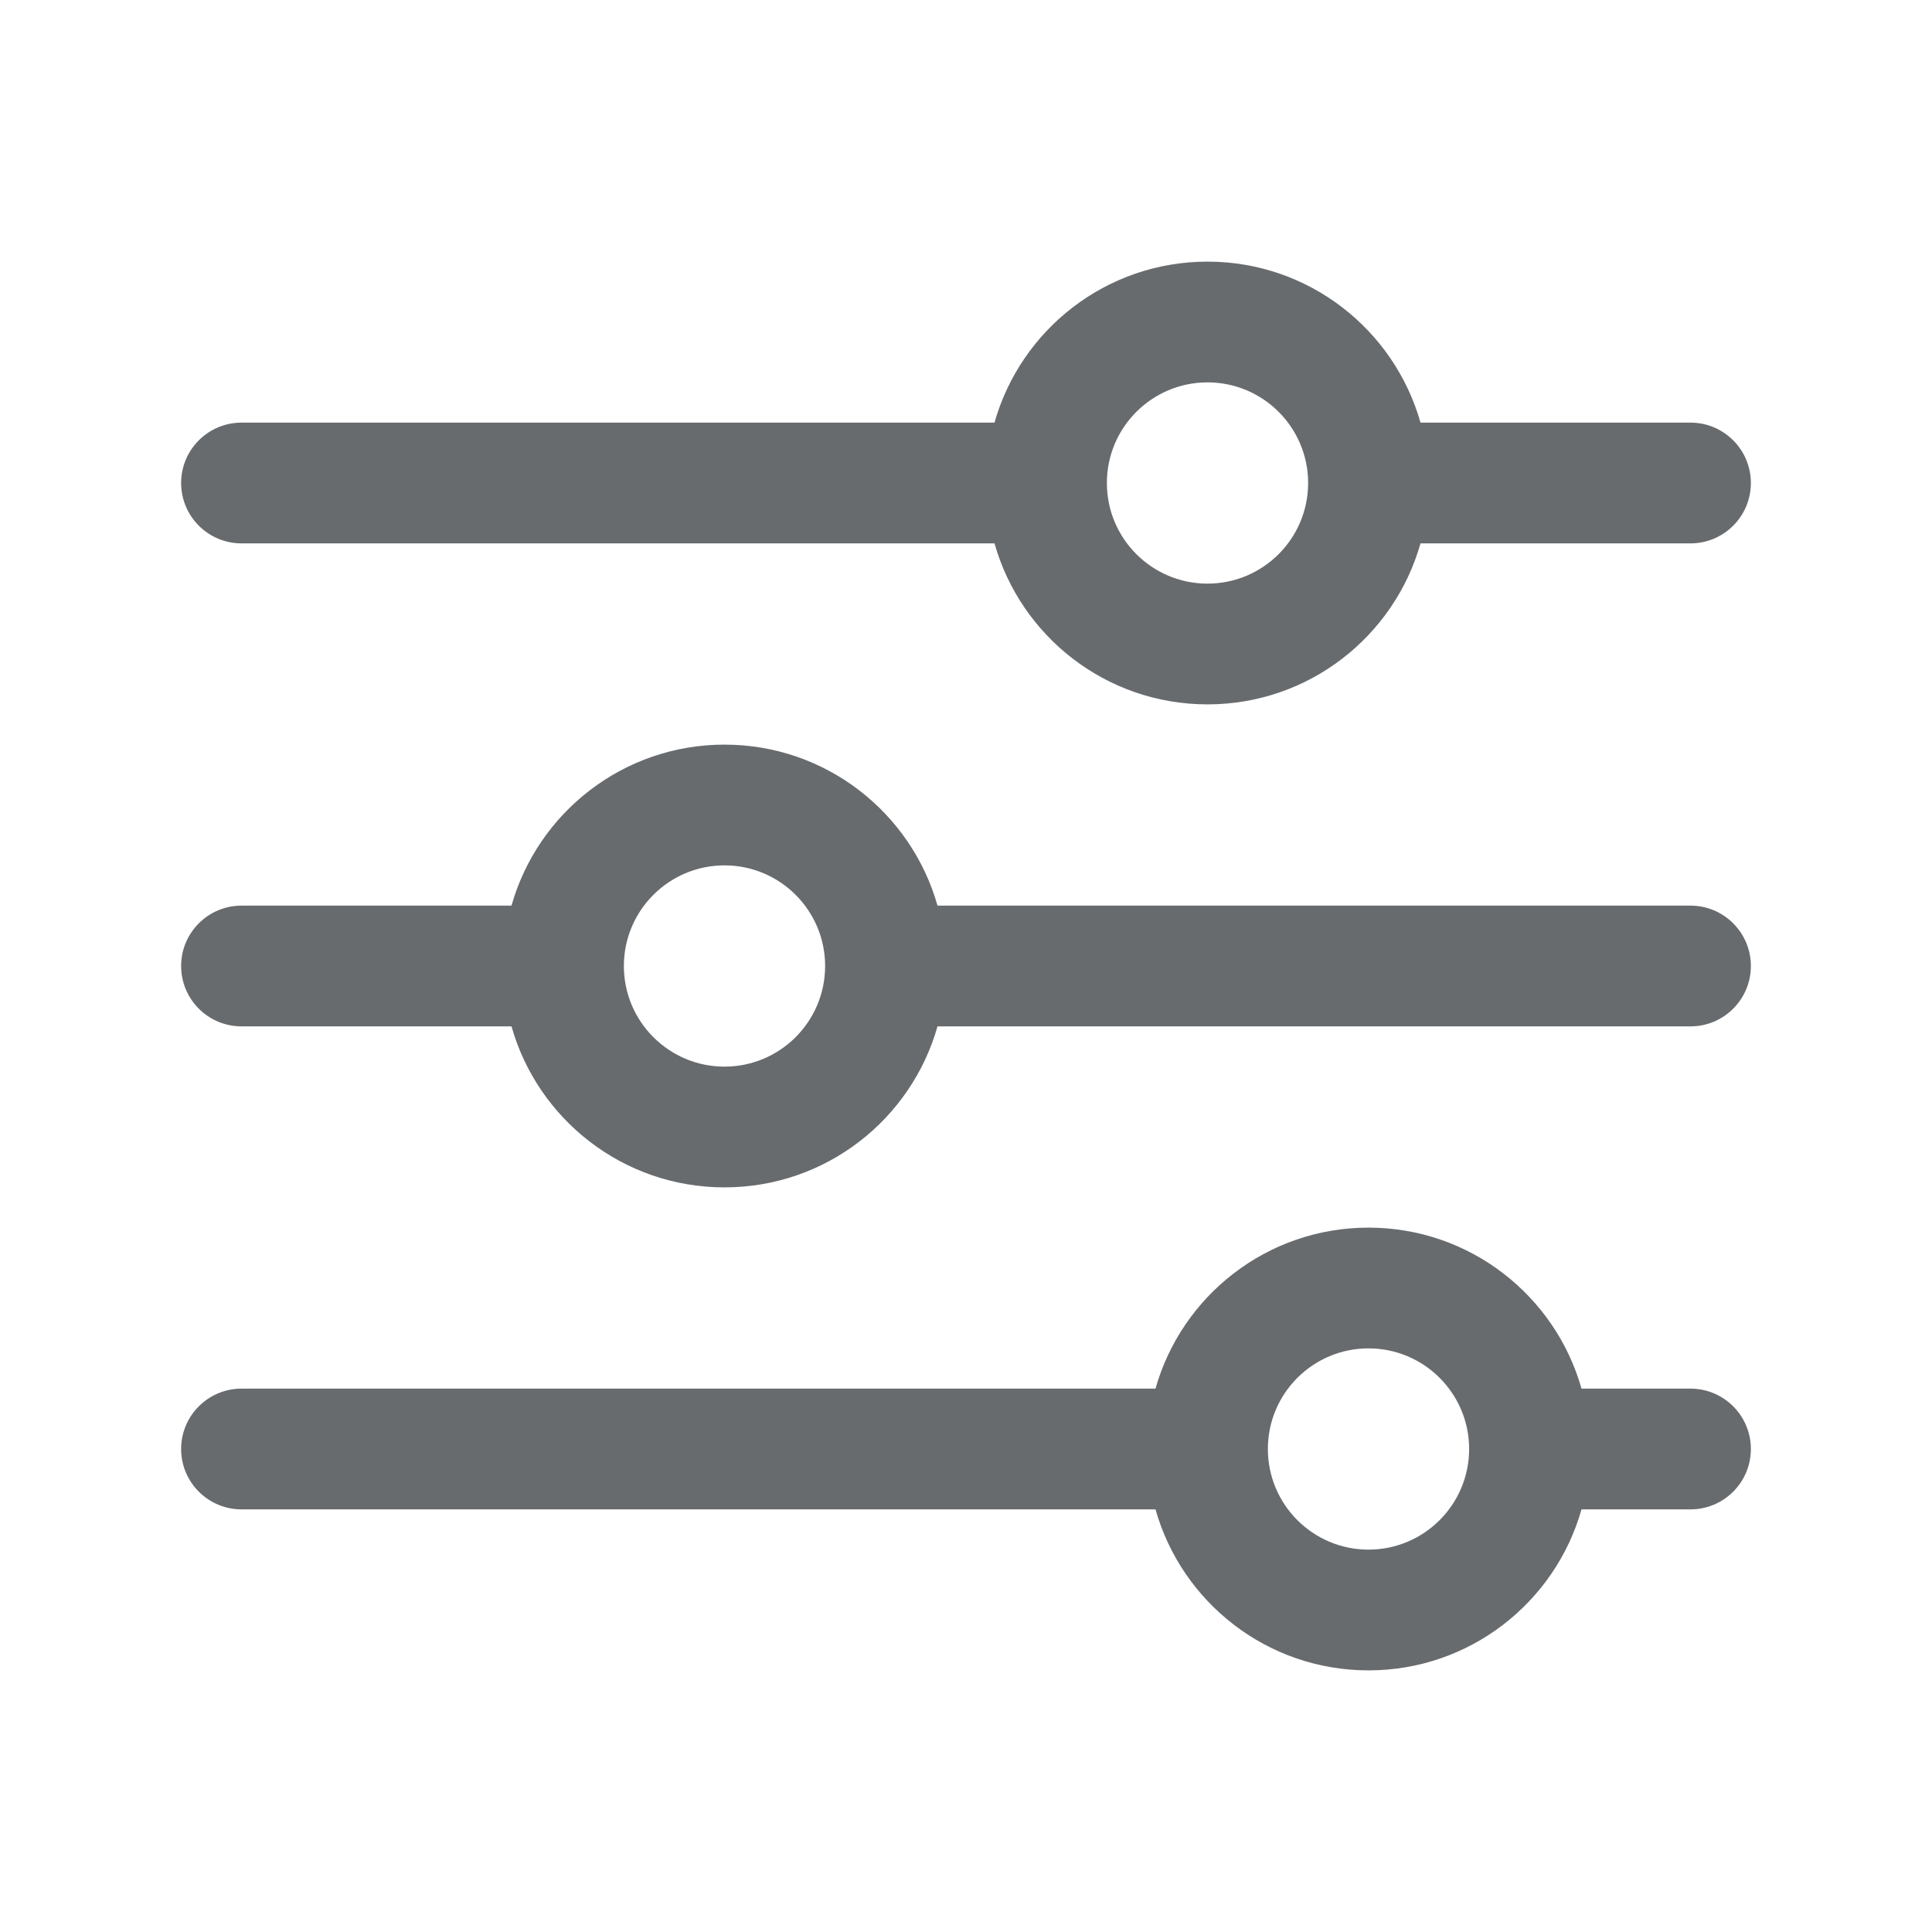
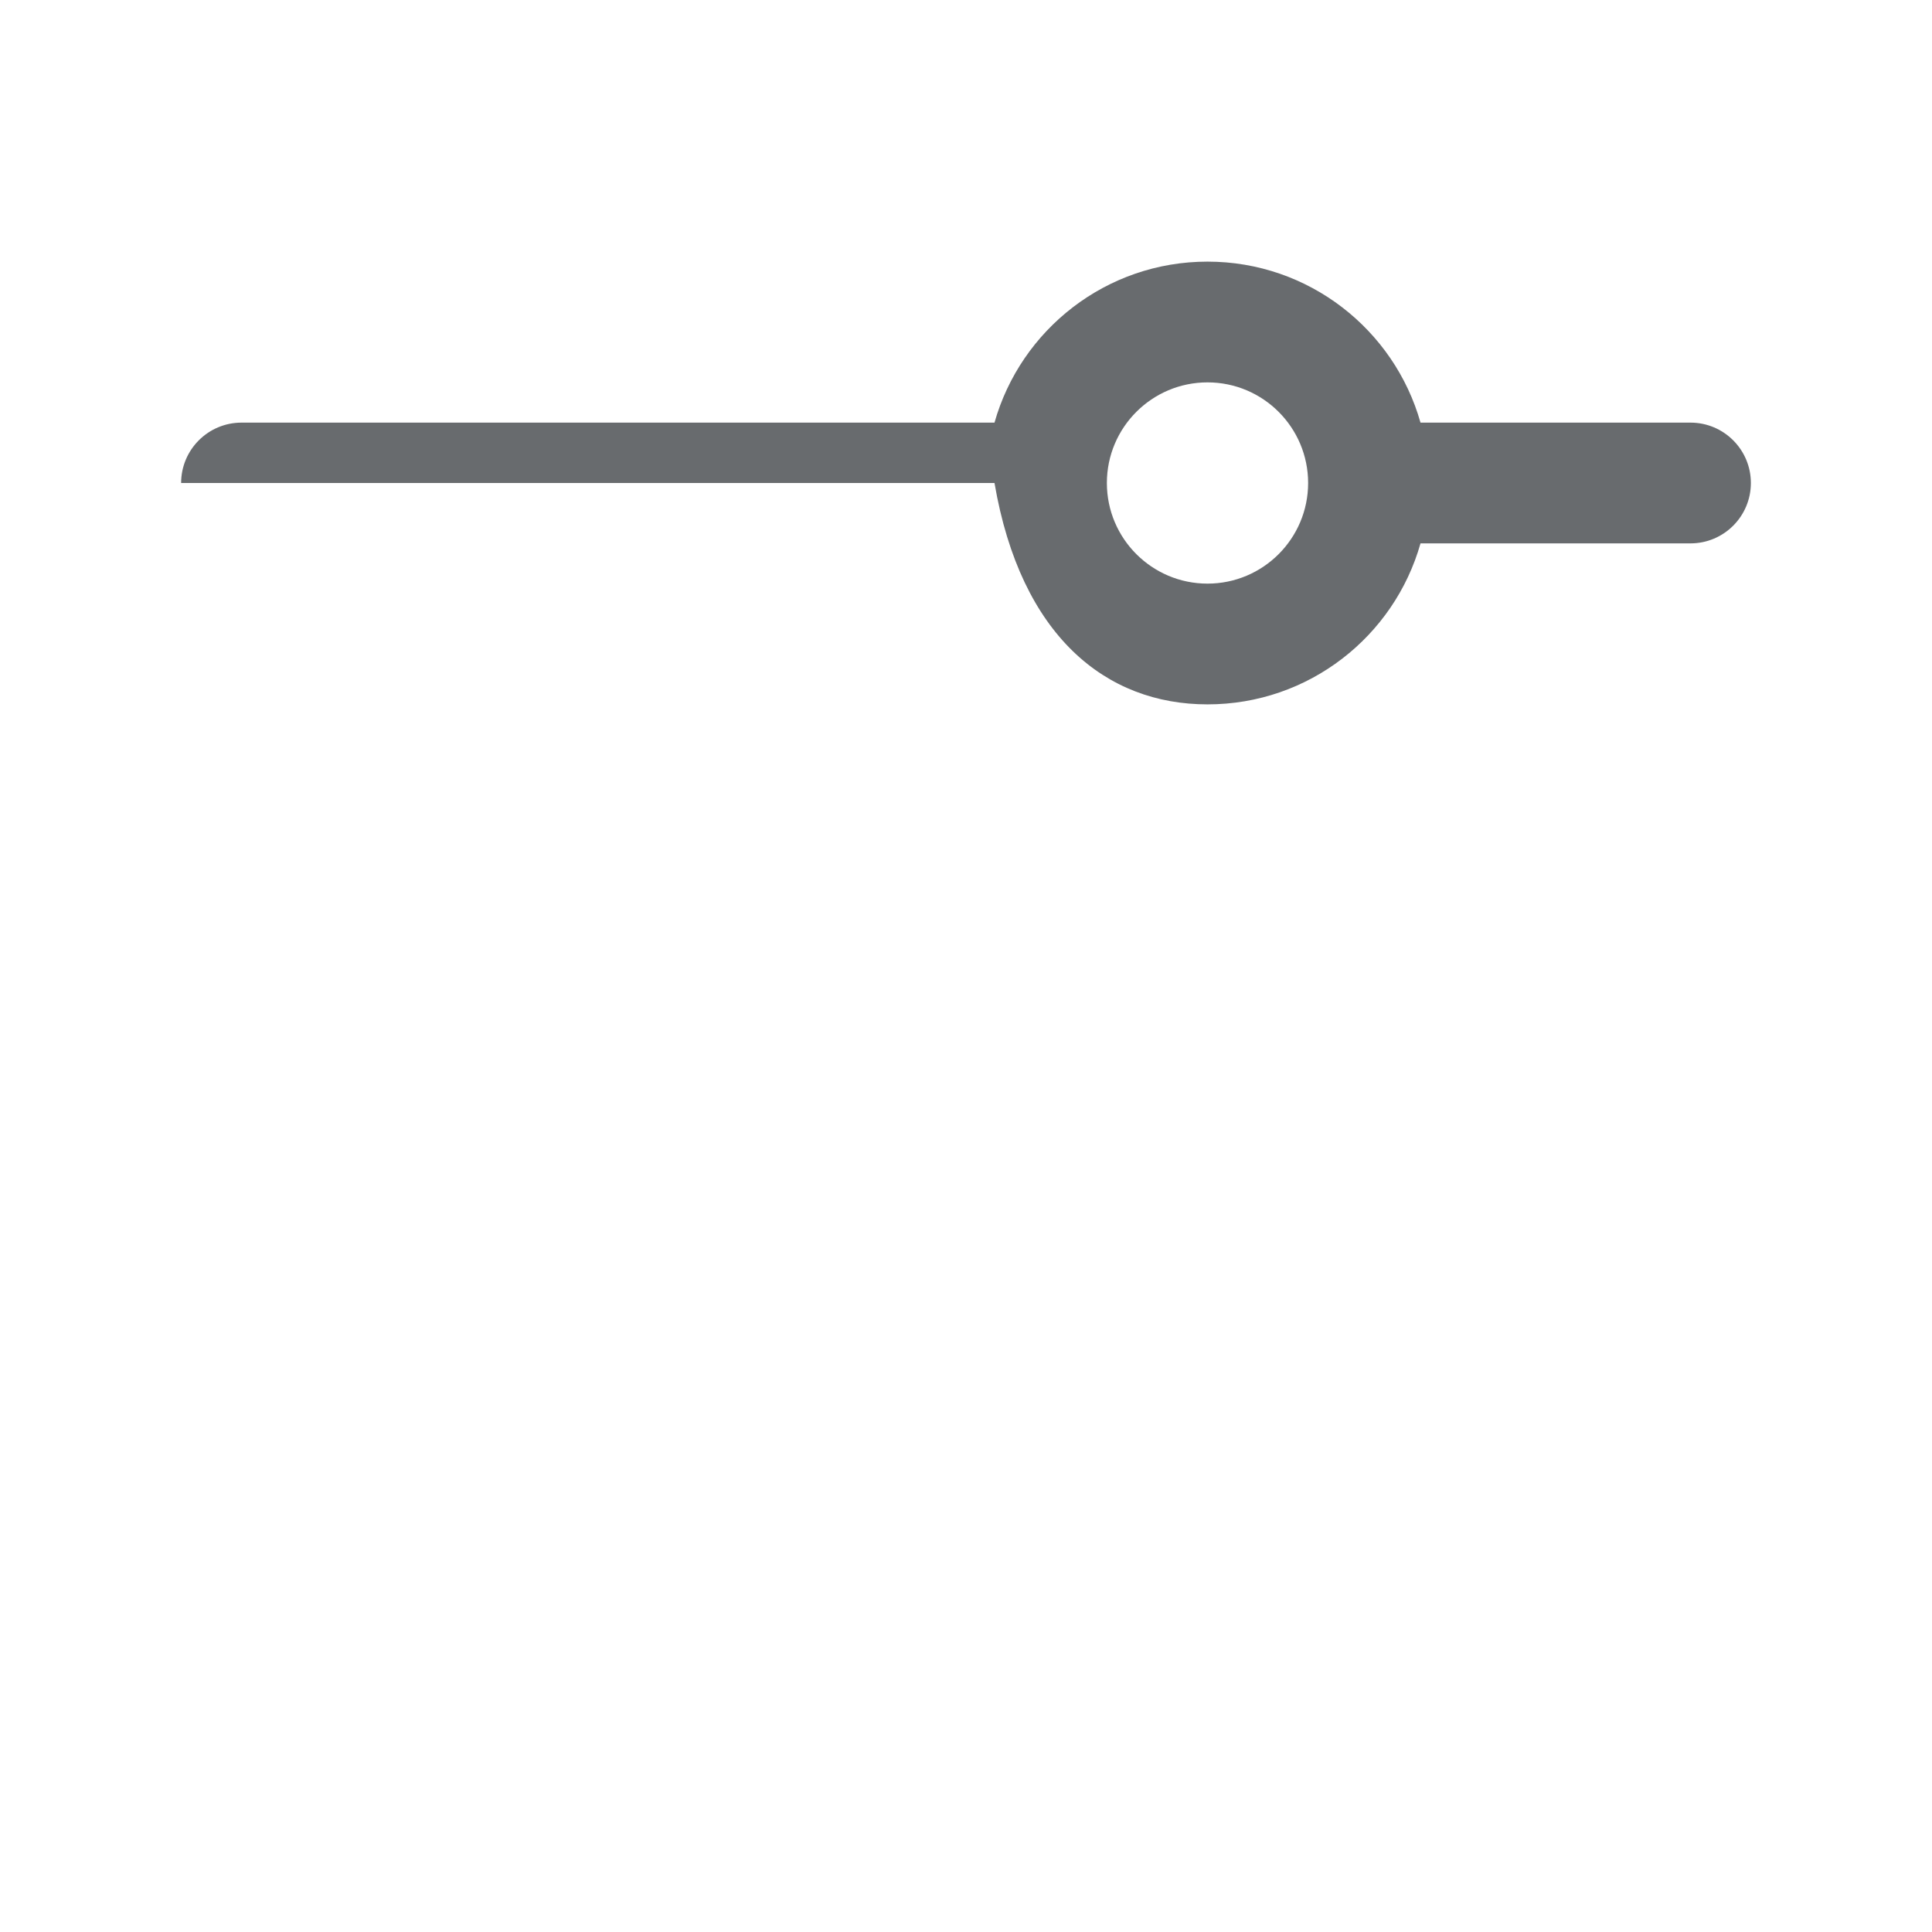
<svg xmlns="http://www.w3.org/2000/svg" width="24" height="24" viewBox="0 0 24 24" fill="none">
-   <path fill-rule="evenodd" clip-rule="evenodd" d="M15 3.25C13.741 3.25 12.68 4.096 12.354 5.25H3C2.586 5.25 2.25 5.586 2.25 6C2.25 6.414 2.586 6.75 3 6.75H12.354C12.68 7.904 13.741 8.75 15 8.75C16.259 8.75 17.32 7.904 17.646 6.75H21C21.414 6.75 21.75 6.414 21.75 6C21.75 5.586 21.414 5.25 21 5.25H17.646C17.32 4.096 16.259 3.25 15 3.25ZM13.75 6C13.75 5.31 14.31 4.75 15 4.75C15.69 4.75 16.25 5.31 16.25 6C16.25 6.69 15.69 7.25 15 7.25C14.31 7.25 13.75 6.69 13.75 6Z" fill="#686B6E" />
-   <path fill-rule="evenodd" clip-rule="evenodd" d="M9 9.25C7.741 9.25 6.68 10.096 6.354 11.25H3C2.586 11.25 2.25 11.586 2.25 12C2.25 12.414 2.586 12.75 3 12.75H6.354C6.68 13.904 7.741 14.75 9 14.75C10.259 14.75 11.32 13.904 11.646 12.75H21C21.414 12.75 21.75 12.414 21.75 12C21.75 11.586 21.414 11.25 21 11.25H11.646C11.32 10.096 10.259 9.25 9 9.25ZM7.75 12C7.75 11.31 8.31 10.75 9 10.75C9.69 10.75 10.25 11.31 10.25 12C10.25 12.69 9.69 13.25 9 13.25C8.31 13.25 7.75 12.69 7.75 12Z" fill="#686B6E" />
-   <path fill-rule="evenodd" clip-rule="evenodd" d="M17 15.25C15.741 15.25 14.68 16.096 14.354 17.25H3C2.586 17.25 2.25 17.586 2.25 18C2.25 18.414 2.586 18.75 3 18.75H14.354C14.68 19.904 15.741 20.75 17 20.75C18.259 20.75 19.32 19.904 19.646 18.75H21C21.414 18.75 21.75 18.414 21.75 18C21.75 17.586 21.414 17.25 21 17.25H19.646C19.32 16.096 18.259 15.25 17 15.25ZM15.75 18C15.75 17.31 16.31 16.75 17 16.75C17.69 16.75 18.25 17.31 18.25 18C18.25 18.69 17.69 19.25 17 19.25C16.31 19.25 15.75 18.69 15.75 18Z" fill="#686B6E" />
+   <path fill-rule="evenodd" clip-rule="evenodd" d="M15 3.25C13.741 3.25 12.68 4.096 12.354 5.25H3C2.586 5.25 2.25 5.586 2.25 6H12.354C12.68 7.904 13.741 8.75 15 8.75C16.259 8.75 17.32 7.904 17.646 6.75H21C21.414 6.75 21.75 6.414 21.75 6C21.75 5.586 21.414 5.25 21 5.25H17.646C17.32 4.096 16.259 3.25 15 3.25ZM13.75 6C13.75 5.31 14.31 4.75 15 4.75C15.69 4.75 16.25 5.31 16.25 6C16.25 6.69 15.69 7.25 15 7.25C14.31 7.25 13.75 6.69 13.75 6Z" fill="#686B6E" />
</svg>